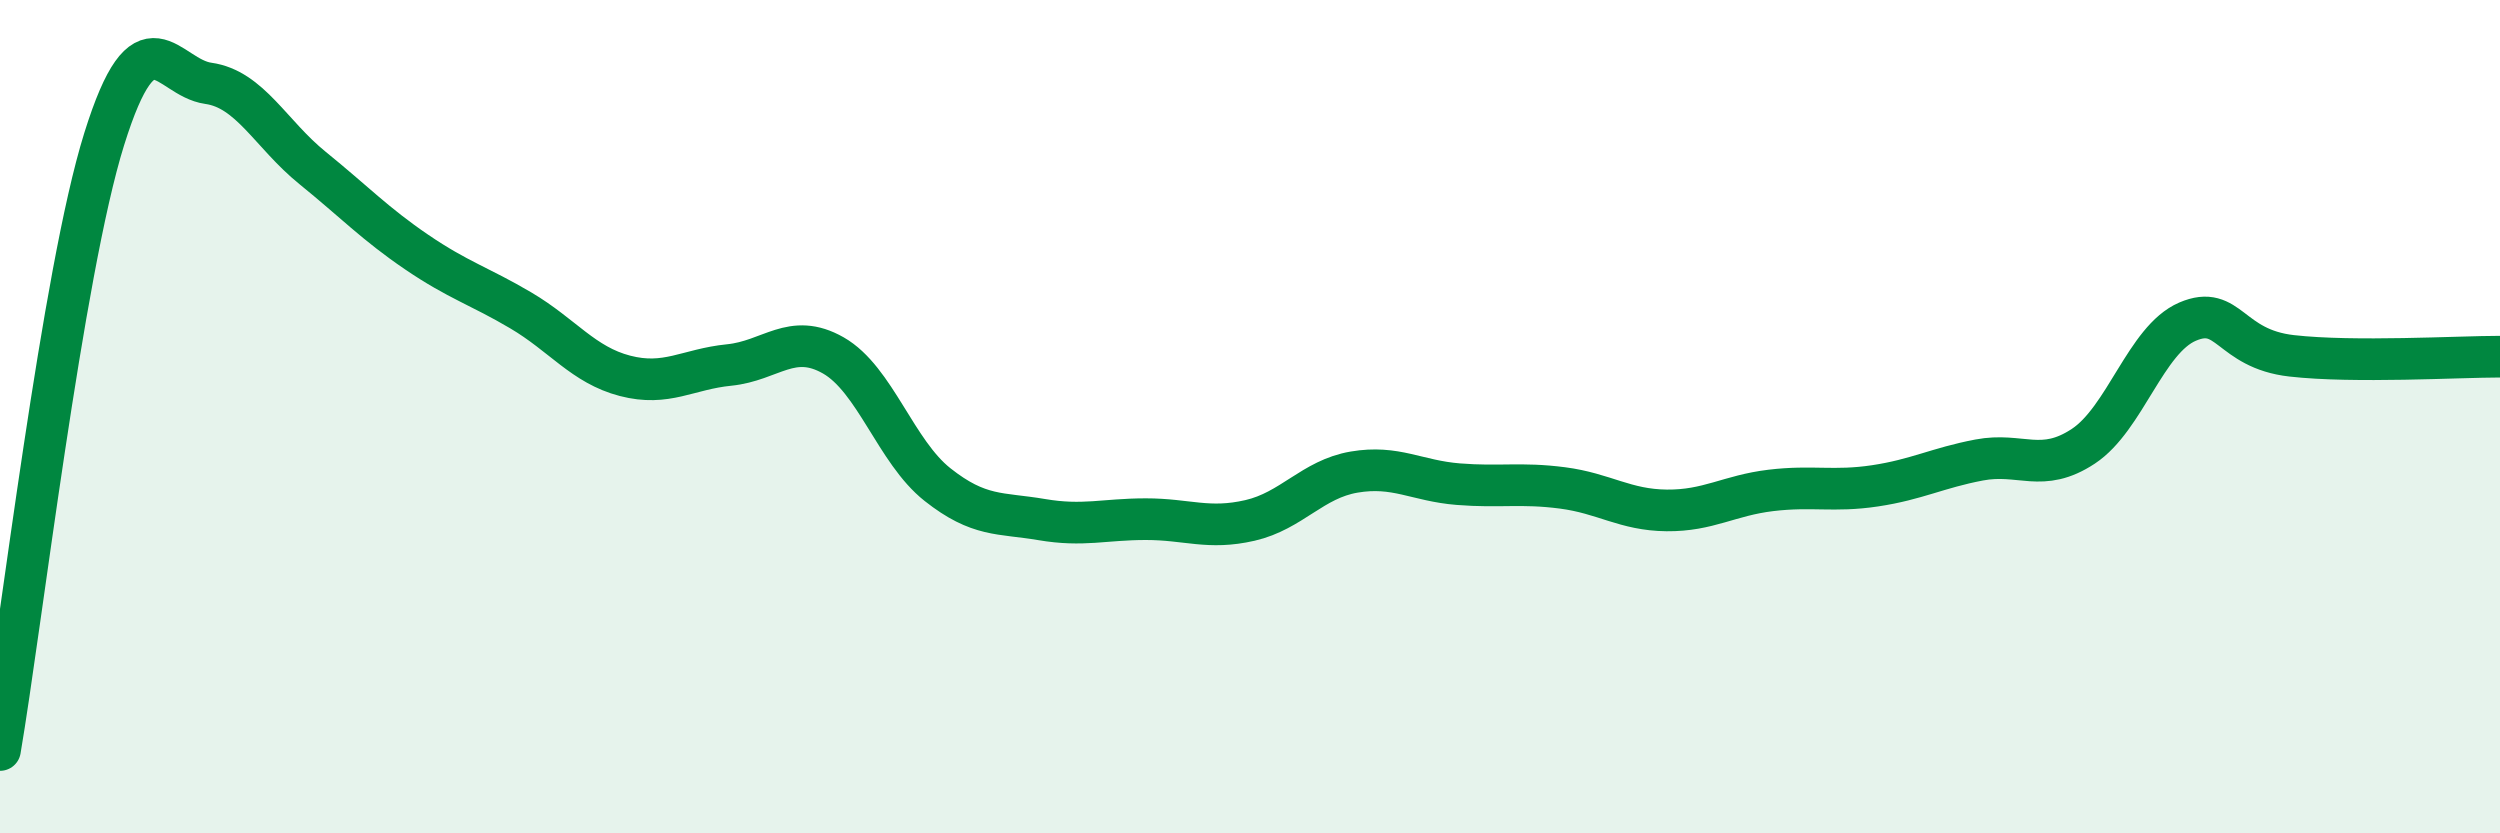
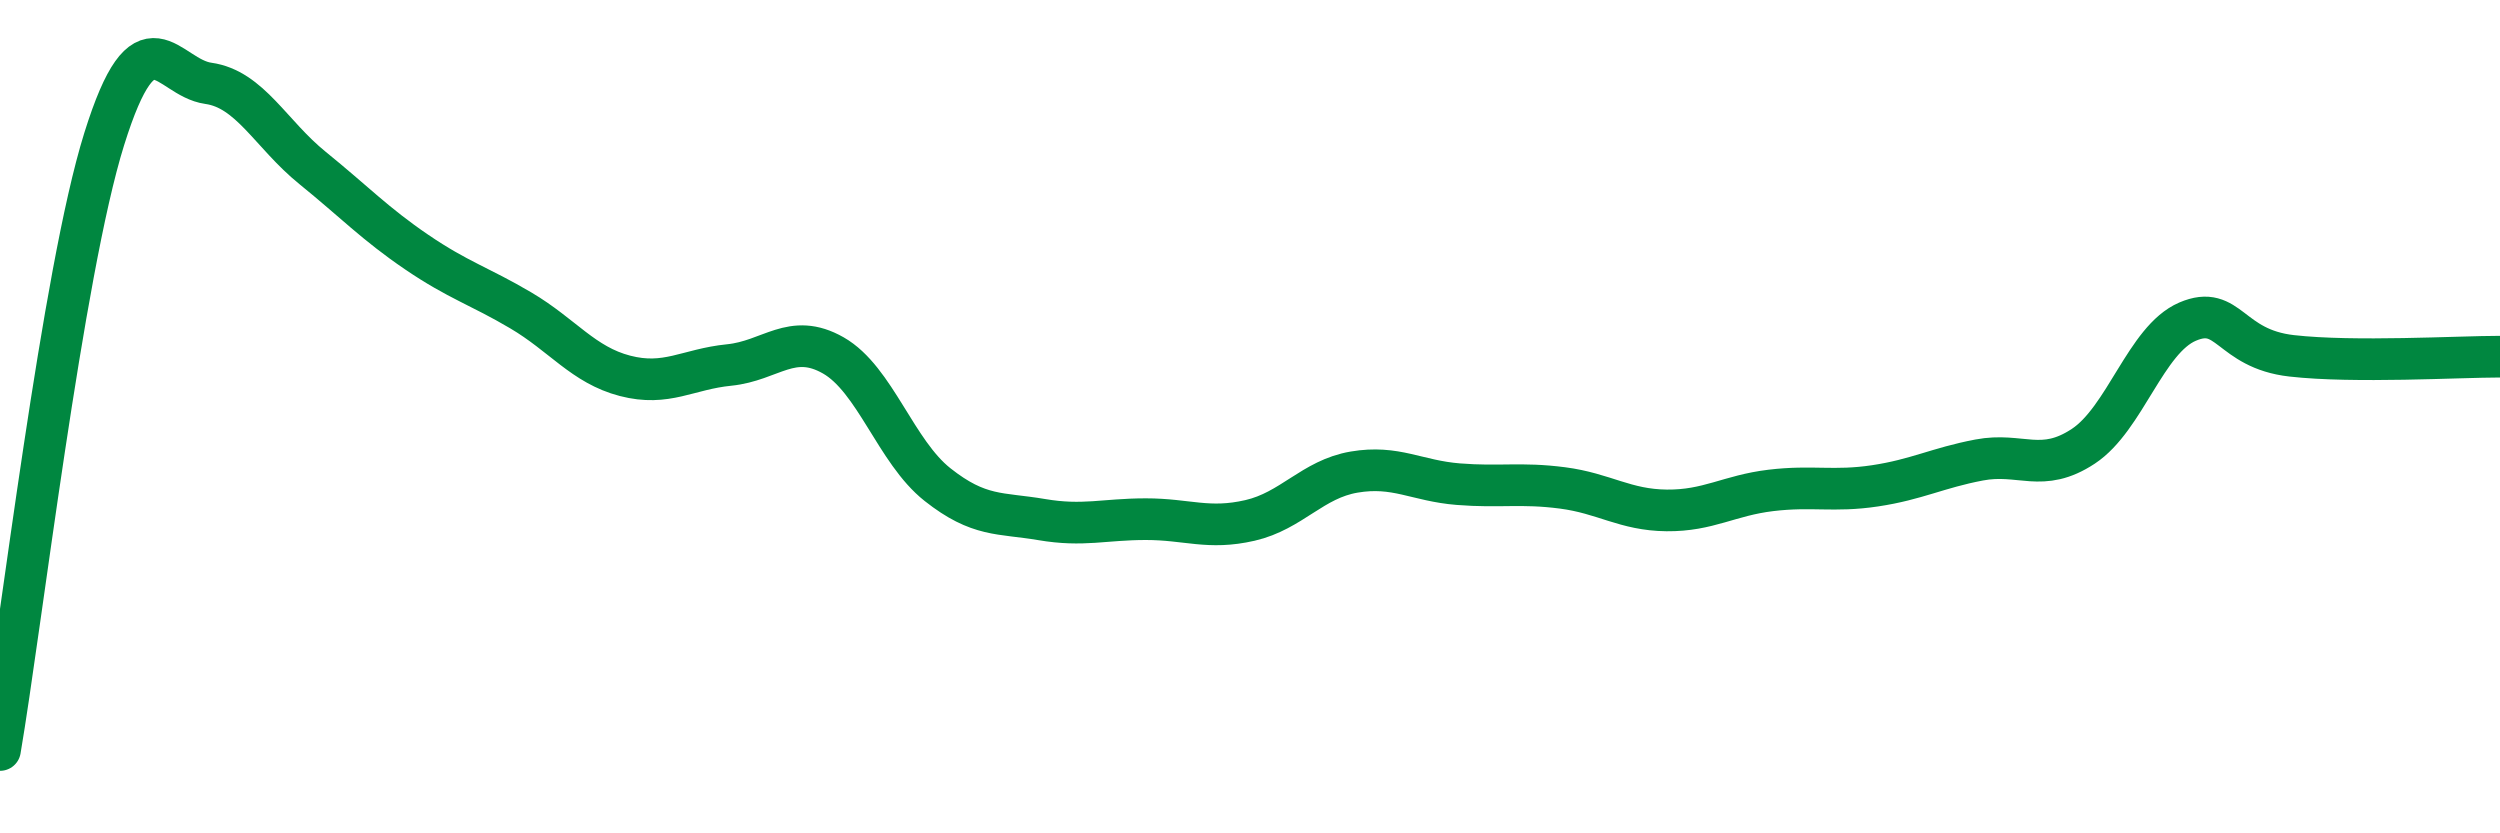
<svg xmlns="http://www.w3.org/2000/svg" width="60" height="20" viewBox="0 0 60 20">
-   <path d="M 0,18 C 0.5,15.07 1.5,6.54 2.5,3.34 C 3.5,0.14 4,1.86 5,2 C 6,2.14 6.5,3.22 7.5,4.03 C 8.5,4.84 9,5.37 10,6.05 C 11,6.73 11.5,6.86 12.5,7.45 C 13.5,8.04 14,8.76 15,9.02 C 16,9.28 16.5,8.86 17.5,8.76 C 18.5,8.66 19,7.96 20,8.53 C 21,9.1 21.5,10.84 22.5,11.63 C 23.5,12.42 24,12.3 25,12.47 C 26,12.64 26.5,12.46 27.5,12.46 C 28.5,12.46 29,12.72 30,12.49 C 31,12.26 31.5,11.5 32.5,11.33 C 33.5,11.16 34,11.54 35,11.62 C 36,11.7 36.5,11.58 37.5,11.71 C 38.5,11.84 39,12.24 40,12.25 C 41,12.26 41.5,11.89 42.5,11.77 C 43.5,11.65 44,11.81 45,11.66 C 46,11.51 46.5,11.23 47.5,11.04 C 48.5,10.85 49,11.37 50,10.71 C 51,10.05 51.5,8.15 52.5,7.72 C 53.5,7.29 53.5,8.37 55,8.54 C 56.5,8.71 59,8.56 60,8.56L60 20L0 20Z" fill="#008740" opacity="0.1" stroke-linecap="round" stroke-linejoin="round" />
  <path d="M 0,18 C 0.5,15.07 1.5,6.54 2.5,3.34 C 3.5,0.14 4,1.86 5,2 C 6,2.14 6.5,3.22 7.5,4.03 C 8.5,4.84 9,5.37 10,6.05 C 11,6.73 11.5,6.86 12.5,7.45 C 13.5,8.04 14,8.76 15,9.02 C 16,9.28 16.5,8.86 17.5,8.76 C 18.5,8.66 19,7.96 20,8.53 C 21,9.1 21.5,10.84 22.5,11.63 C 23.5,12.42 24,12.3 25,12.47 C 26,12.64 26.5,12.46 27.5,12.46 C 28.5,12.46 29,12.72 30,12.49 C 31,12.26 31.5,11.5 32.5,11.33 C 33.5,11.16 34,11.54 35,11.62 C 36,11.7 36.5,11.58 37.5,11.71 C 38.5,11.84 39,12.24 40,12.25 C 41,12.26 41.5,11.89 42.5,11.77 C 43.5,11.65 44,11.81 45,11.66 C 46,11.51 46.5,11.23 47.5,11.04 C 48.5,10.85 49,11.37 50,10.71 C 51,10.05 51.5,8.15 52.5,7.72 C 53.5,7.29 53.5,8.37 55,8.54 C 56.5,8.71 59,8.56 60,8.56" stroke="#008740" stroke-width="1" fill="none" stroke-linecap="round" stroke-linejoin="round" />
</svg>